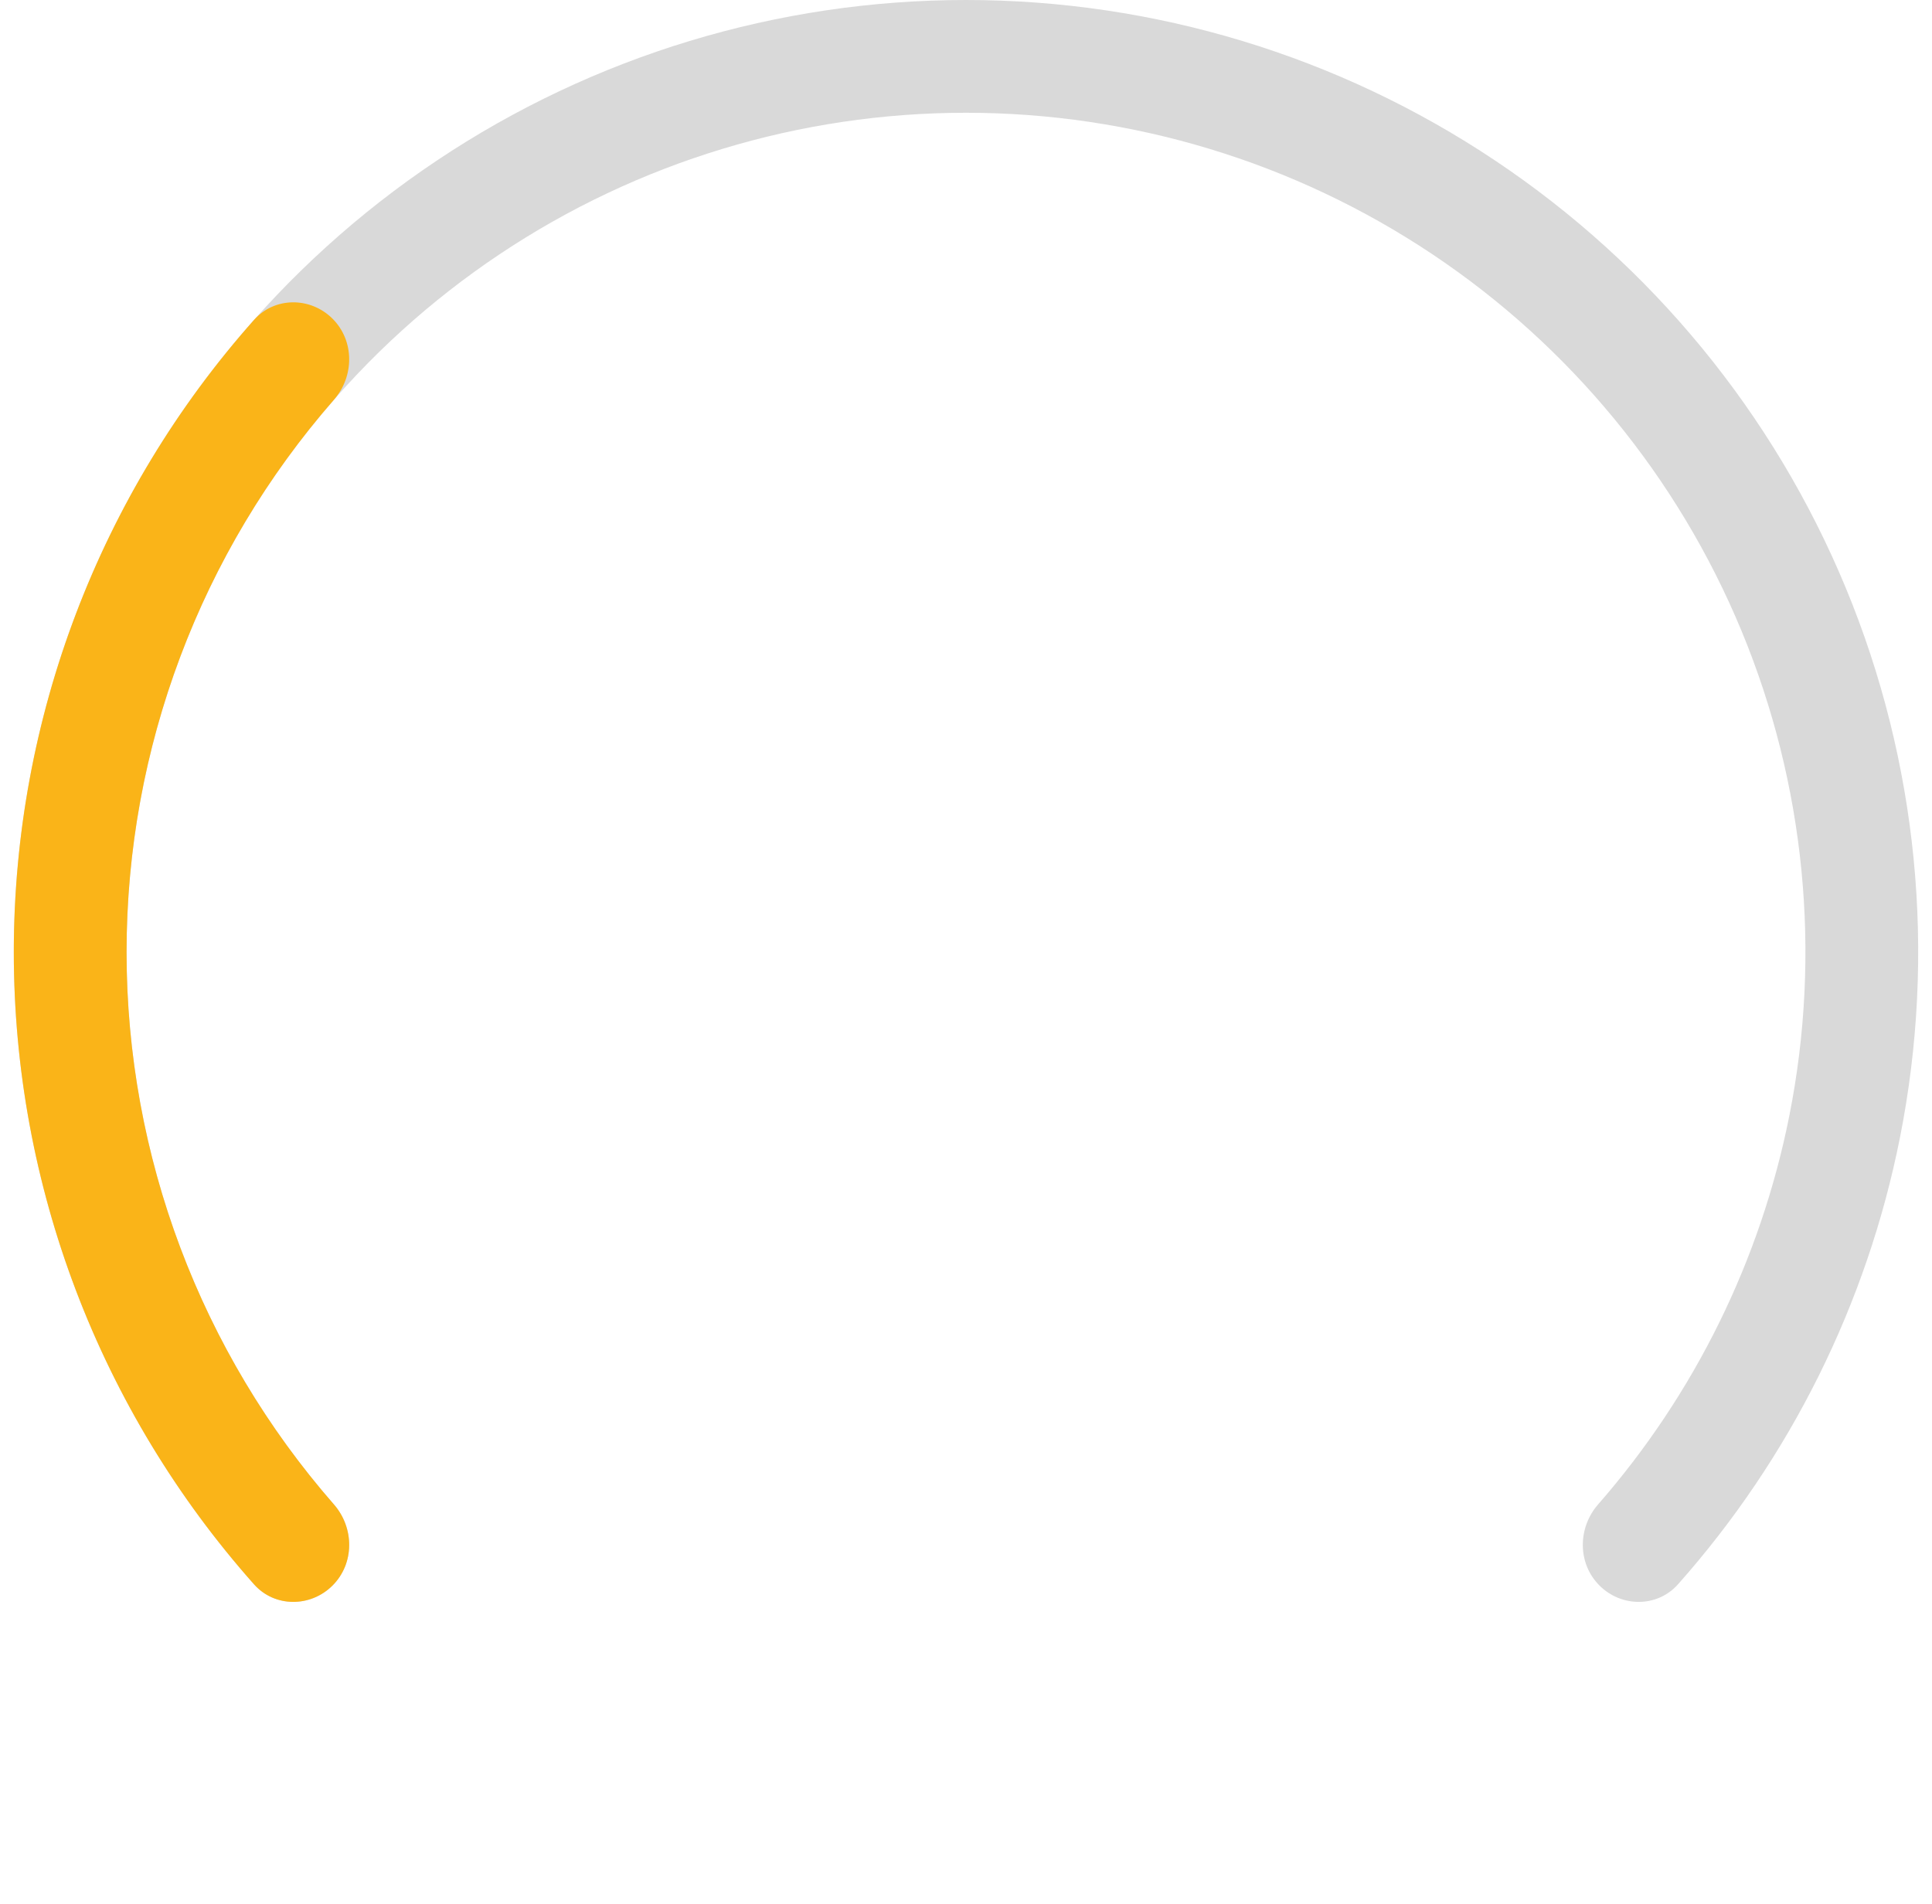
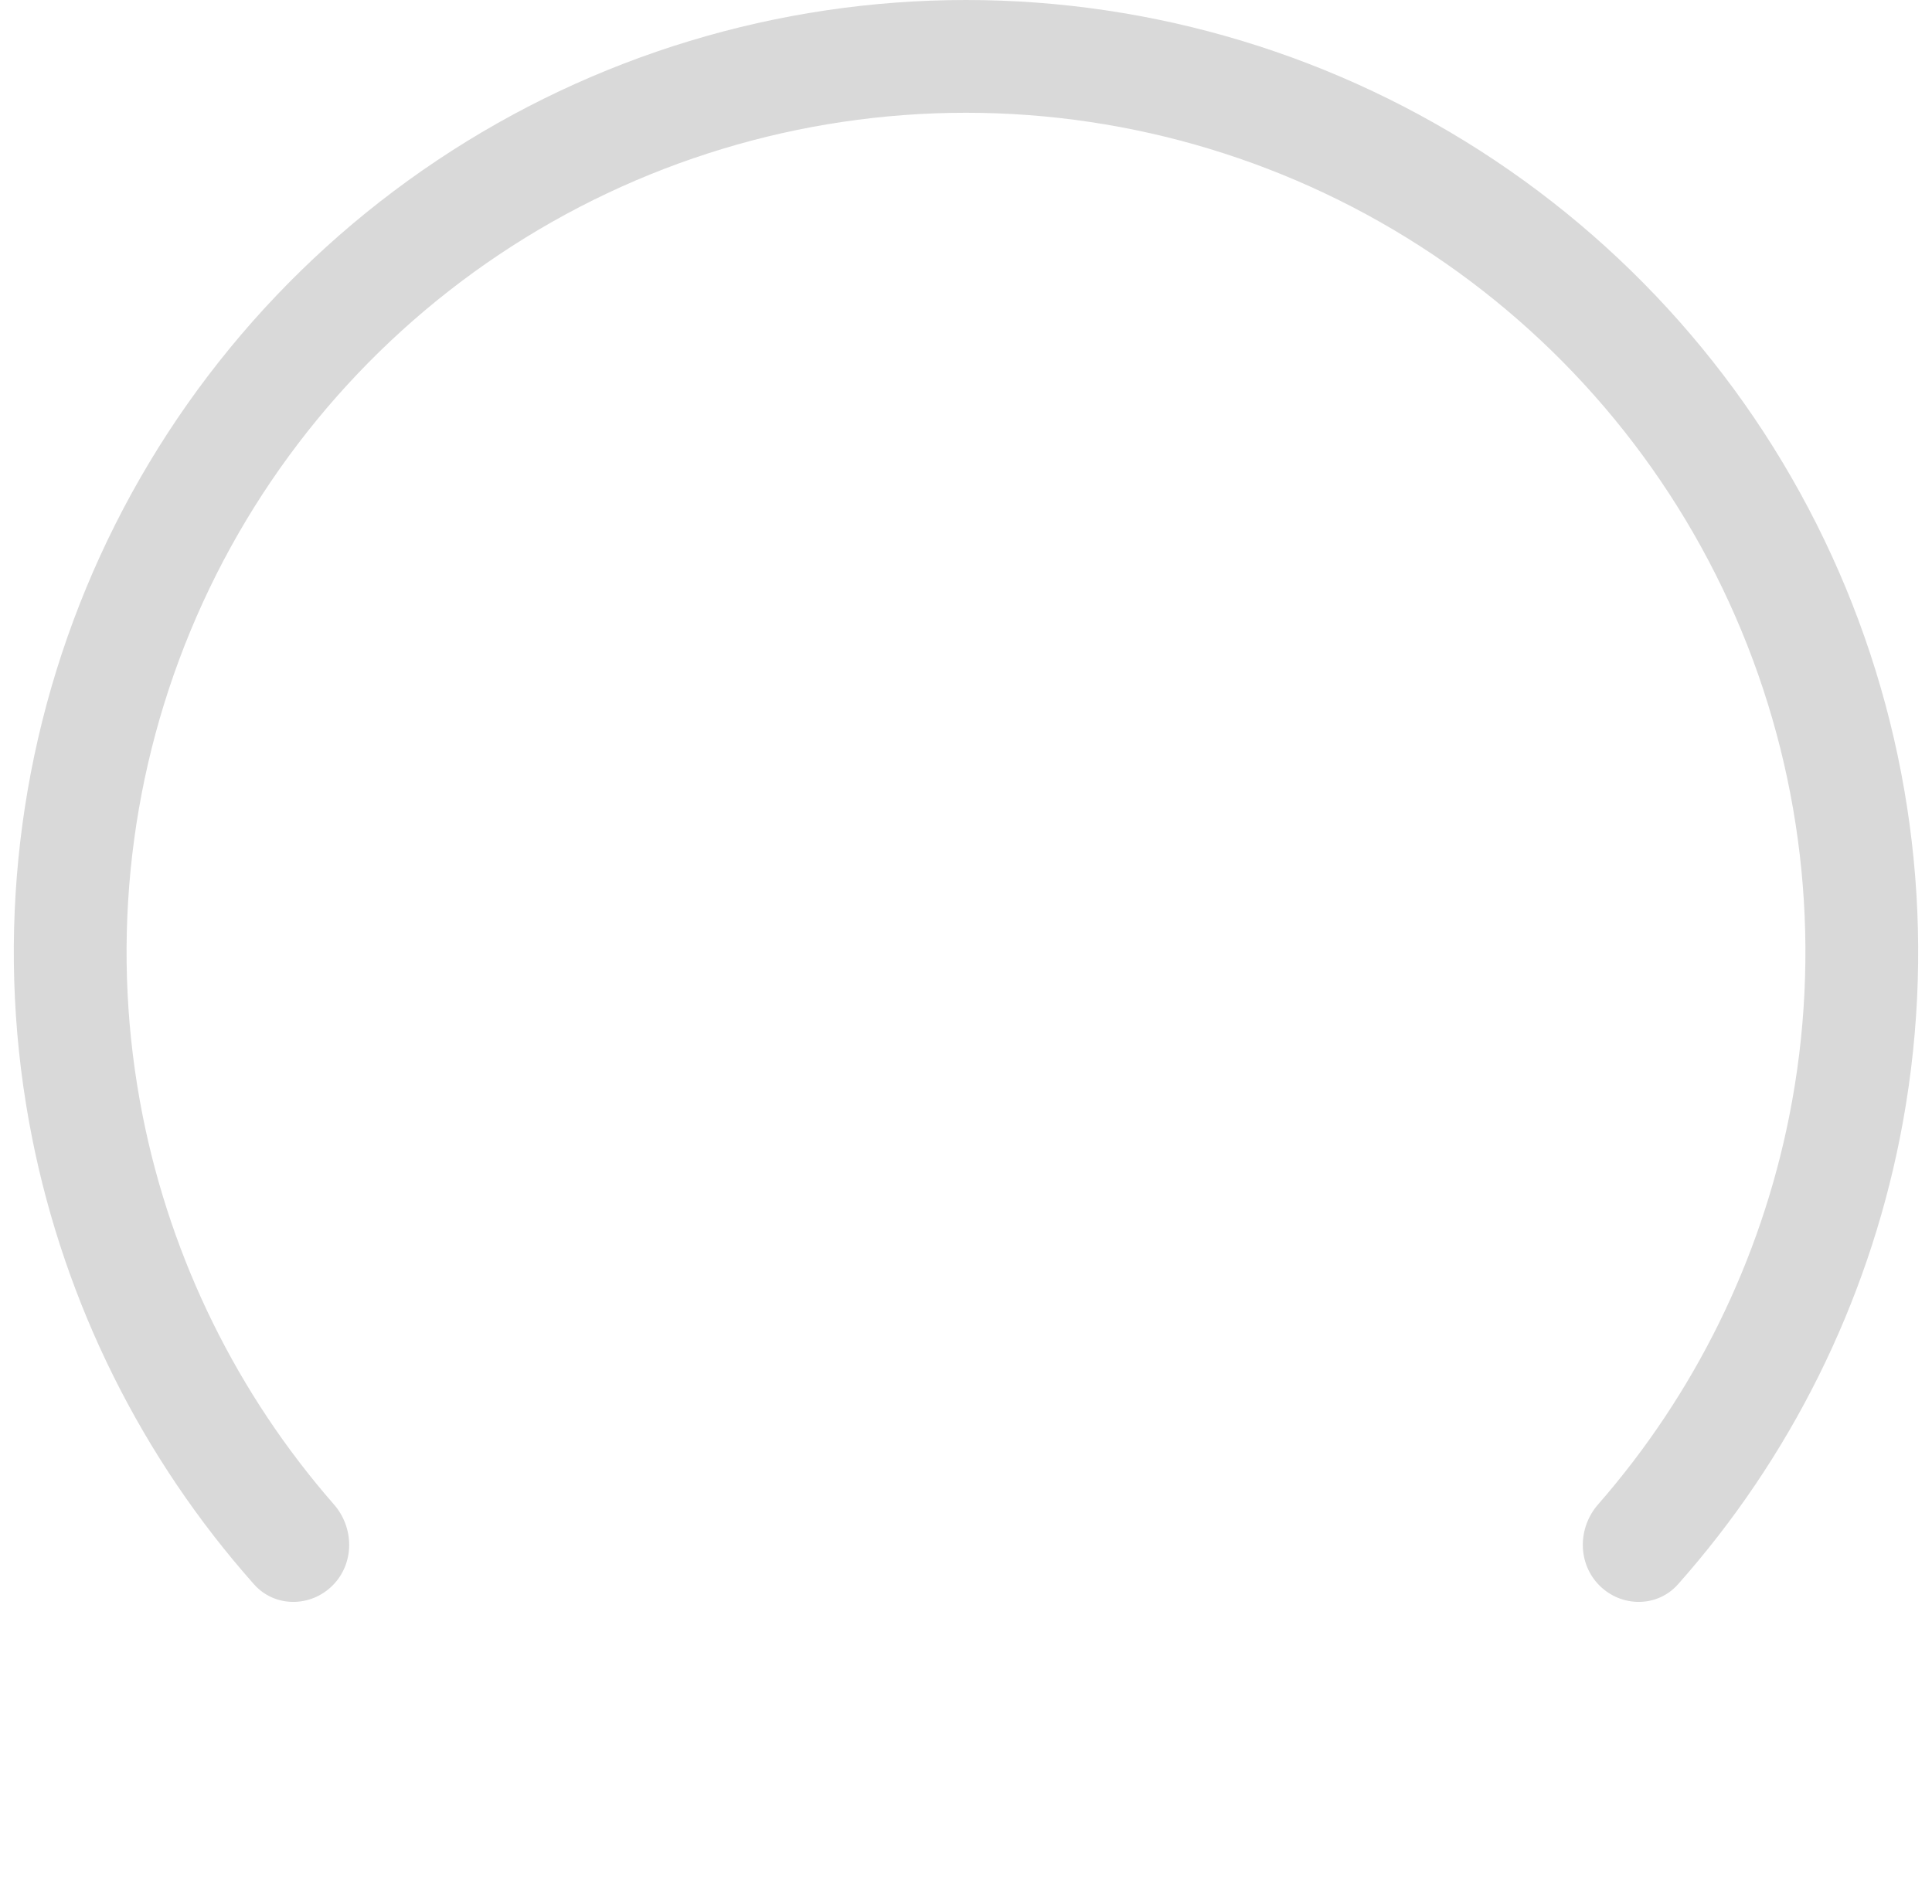
<svg xmlns="http://www.w3.org/2000/svg" width="70" height="69" viewBox="0 0 70 69" fill="none">
  <g id="Frame 120">
    <path id="Ellipse 5" d="M12.049 57.451C11.252 58.248 9.953 58.252 9.204 57.409C5.142 52.835 2.361 47.254 1.163 41.231C-0.168 34.538 0.515 27.602 3.126 21.297C5.737 14.993 10.159 9.605 15.833 5.814C21.506 2.023 28.177 -8.13689e-08 35 0C41.824 8.13689e-08 48.494 2.023 54.167 5.814C59.841 9.605 64.263 14.993 66.874 21.297C69.485 27.602 70.168 34.538 68.837 41.231C67.639 47.254 64.858 52.835 60.796 57.409C60.047 58.252 58.748 58.248 57.951 57.451C57.153 56.653 57.159 55.364 57.901 54.514C61.395 50.517 63.789 45.664 64.83 40.434C66.003 34.534 65.401 28.419 63.099 22.861C60.797 17.303 56.899 12.553 51.897 9.212C46.896 5.87 41.015 4.086 35 4.086C28.985 4.086 23.104 5.87 18.103 9.212C13.101 12.553 9.203 17.303 6.901 22.861C4.599 28.419 3.997 34.534 5.17 40.434C6.211 45.664 8.605 50.517 12.099 54.514C12.841 55.364 12.847 56.653 12.049 57.451Z" fill="#D9D9D9" />
-     <path id="Ellipse 6" d="M12.049 57.451C11.252 58.248 9.953 58.252 9.204 57.409C3.612 51.113 0.5 42.967 0.5 34.5C0.5 26.033 3.612 17.887 9.204 11.591C9.953 10.748 11.252 10.752 12.049 11.549C12.847 12.347 12.841 13.636 12.099 14.486C7.27 20.011 4.586 27.117 4.586 34.5C4.586 41.883 7.27 48.989 12.099 54.514C12.841 55.364 12.847 56.653 12.049 57.451Z" fill="#FAB418" />
  </g>
</svg>